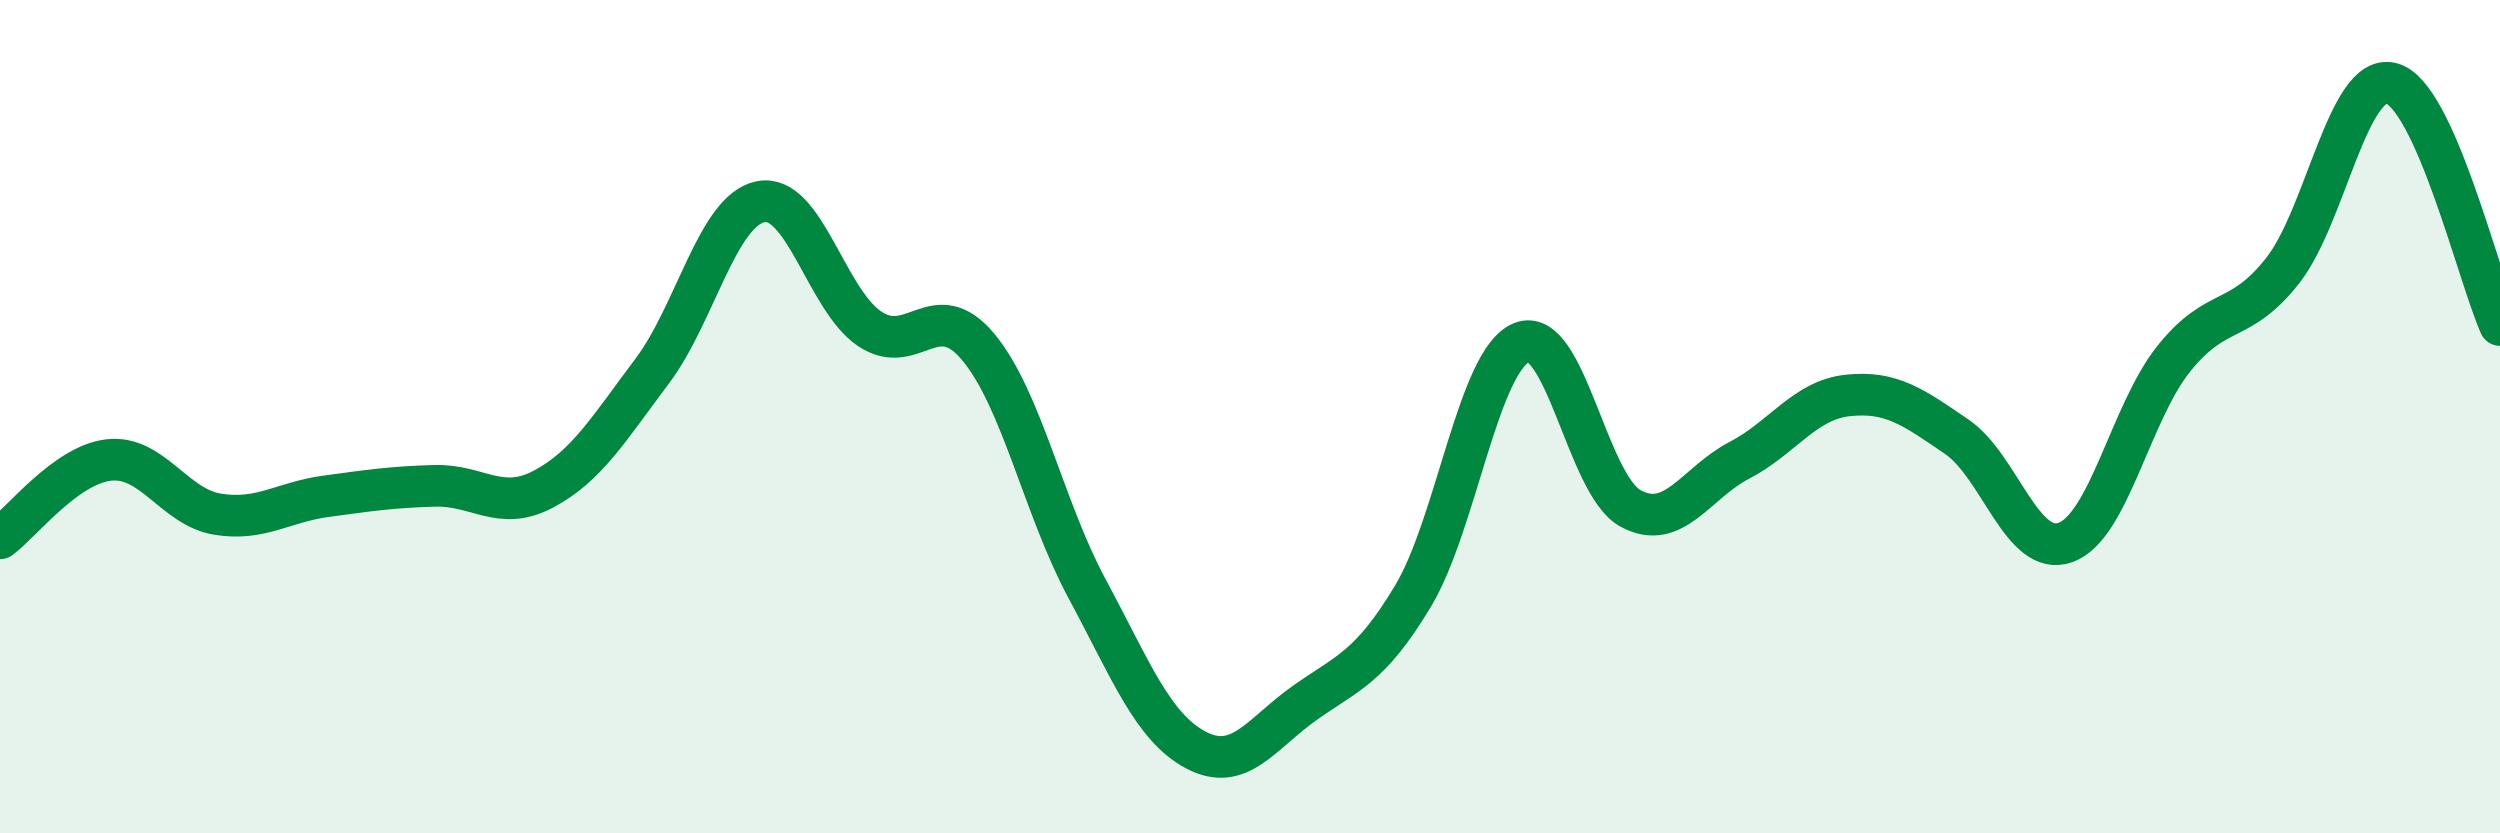
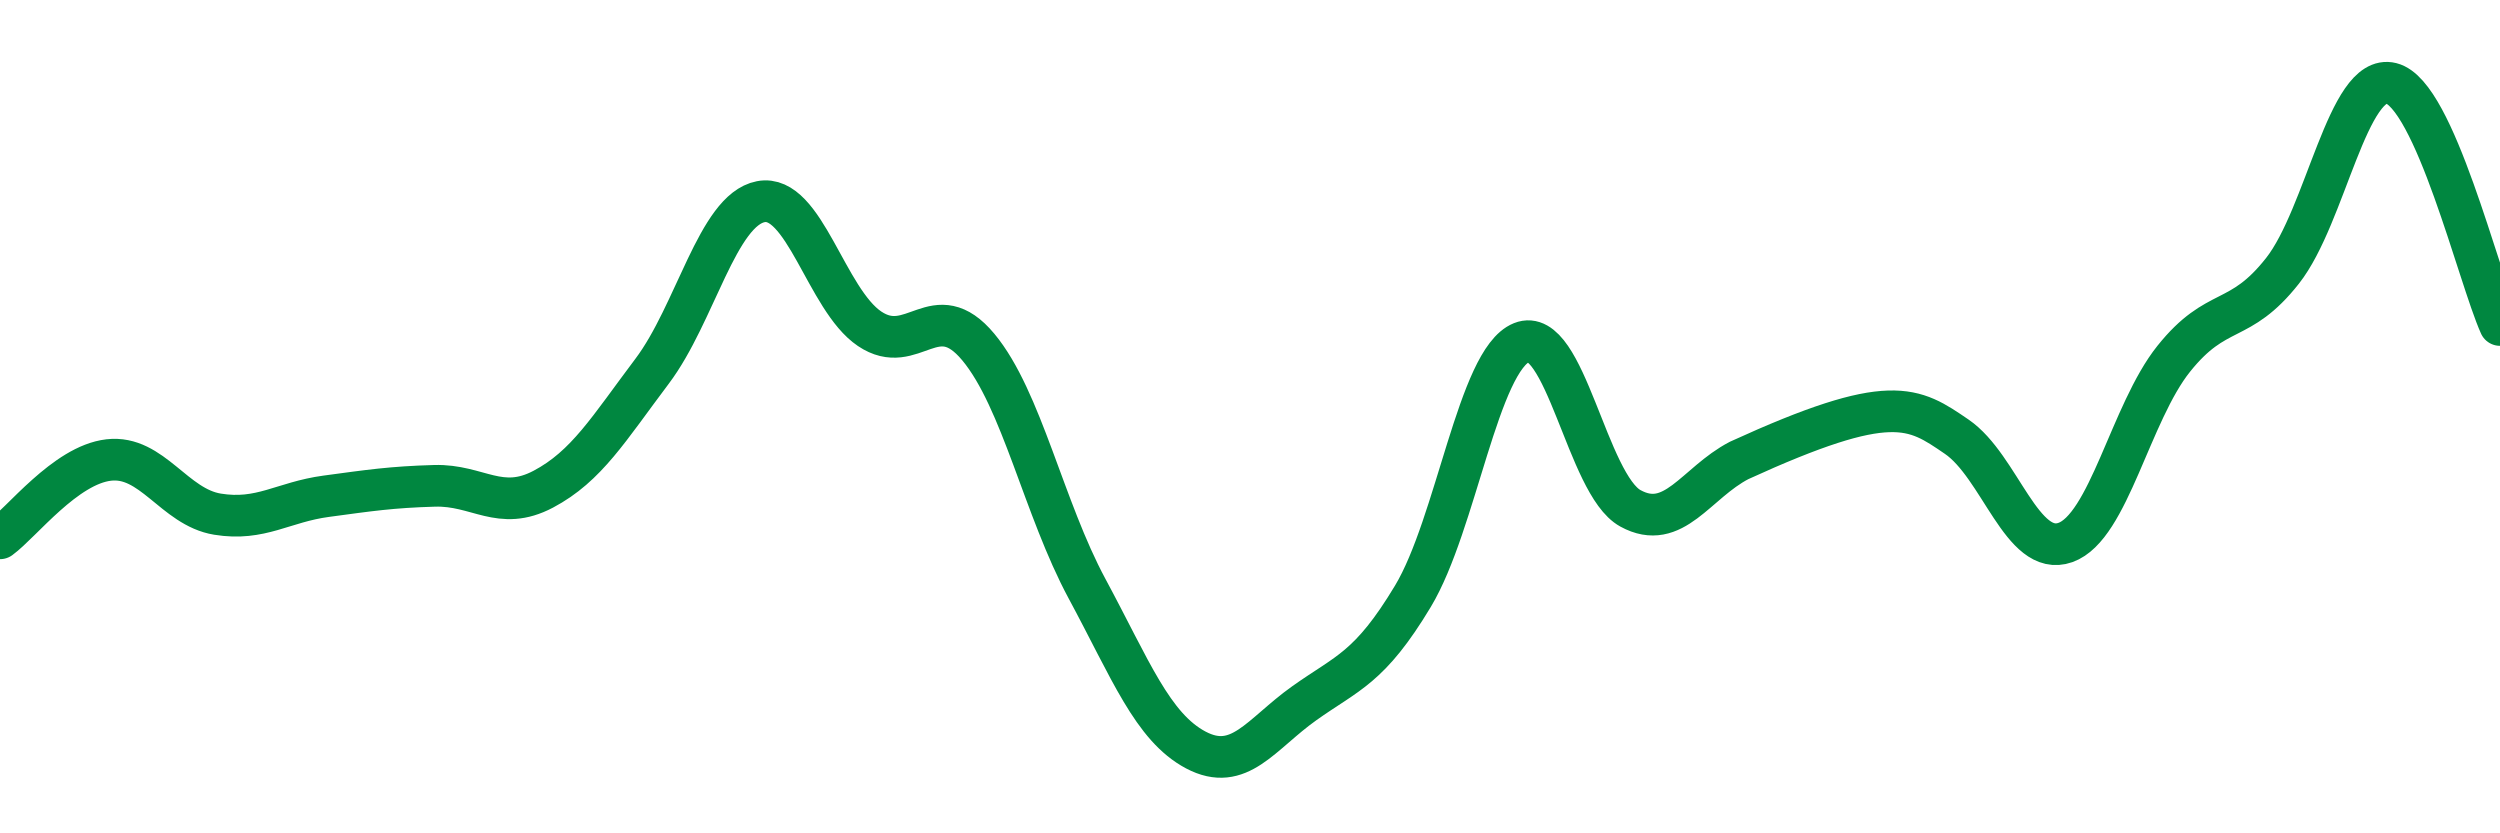
<svg xmlns="http://www.w3.org/2000/svg" width="60" height="20" viewBox="0 0 60 20">
-   <path d="M 0,12.92 C 0.52,12.54 1.57,11.16 2.61,11.04 C 3.65,10.92 4.18,12.17 5.22,12.34 C 6.26,12.51 6.79,12.05 7.83,11.91 C 8.87,11.77 9.39,11.69 10.43,11.66 C 11.47,11.63 12,12.29 13.04,11.74 C 14.08,11.19 14.61,10.29 15.65,8.91 C 16.69,7.53 17.22,5.04 18.26,4.84 C 19.3,4.64 19.83,7.19 20.87,7.89 C 21.91,8.59 22.44,7.08 23.48,8.33 C 24.52,9.58 25.05,12.2 26.09,14.13 C 27.13,16.06 27.66,17.45 28.7,18 C 29.74,18.55 30.26,17.62 31.3,16.88 C 32.34,16.14 32.87,16.04 33.91,14.31 C 34.95,12.58 35.48,8.64 36.52,8.22 C 37.56,7.8 38.09,11.63 39.13,12.2 C 40.17,12.77 40.7,11.59 41.74,11.05 C 42.78,10.51 43.31,9.6 44.35,9.49 C 45.39,9.38 45.92,9.77 46.96,10.48 C 48,11.19 48.53,13.39 49.57,13.02 C 50.61,12.65 51.13,9.91 52.17,8.61 C 53.21,7.31 53.74,7.82 54.78,6.5 C 55.82,5.18 56.35,1.74 57.39,2 C 58.43,2.26 59.48,6.64 60,7.8L60 20L0 20Z" fill="#008740" opacity="0.1" stroke-linecap="round" stroke-linejoin="round" />
-   <path d="M 0,12.92 C 0.52,12.54 1.57,11.16 2.61,11.04 C 3.65,10.92 4.18,12.17 5.22,12.34 C 6.26,12.51 6.79,12.05 7.83,11.91 C 8.87,11.77 9.39,11.69 10.43,11.66 C 11.47,11.63 12,12.29 13.04,11.74 C 14.08,11.19 14.61,10.29 15.65,8.91 C 16.69,7.53 17.22,5.04 18.26,4.84 C 19.3,4.64 19.83,7.19 20.87,7.89 C 21.91,8.59 22.44,7.08 23.48,8.33 C 24.52,9.58 25.05,12.2 26.09,14.13 C 27.13,16.06 27.66,17.45 28.7,18 C 29.74,18.55 30.26,17.62 31.3,16.88 C 32.34,16.14 32.87,16.04 33.91,14.31 C 34.95,12.58 35.48,8.64 36.52,8.22 C 37.56,7.8 38.09,11.63 39.13,12.2 C 40.17,12.77 40.7,11.59 41.74,11.05 C 42.78,10.51 43.31,9.6 44.35,9.49 C 45.39,9.38 45.92,9.77 46.96,10.48 C 48,11.19 48.53,13.39 49.57,13.02 C 50.61,12.65 51.13,9.91 52.17,8.61 C 53.21,7.31 53.74,7.82 54.78,6.5 C 55.82,5.18 56.35,1.74 57.39,2 C 58.43,2.26 59.48,6.64 60,7.8" stroke="#008740" stroke-width="1" fill="none" stroke-linecap="round" stroke-linejoin="round" />
+   <path d="M 0,12.92 C 0.52,12.54 1.57,11.16 2.61,11.04 C 3.65,10.92 4.18,12.17 5.22,12.34 C 6.26,12.51 6.79,12.05 7.83,11.91 C 8.87,11.77 9.39,11.69 10.43,11.66 C 11.47,11.63 12,12.29 13.04,11.74 C 14.08,11.19 14.61,10.29 15.65,8.91 C 16.69,7.53 17.22,5.04 18.26,4.84 C 19.3,4.64 19.83,7.19 20.87,7.89 C 21.91,8.59 22.44,7.08 23.48,8.33 C 24.52,9.58 25.05,12.2 26.09,14.13 C 27.13,16.06 27.66,17.45 28.7,18 C 29.74,18.55 30.26,17.62 31.3,16.88 C 32.34,16.14 32.87,16.04 33.91,14.31 C 34.95,12.58 35.48,8.64 36.52,8.22 C 37.56,7.8 38.09,11.63 39.13,12.2 C 40.17,12.77 40.7,11.59 41.74,11.05 C 45.39,9.38 45.92,9.77 46.96,10.48 C 48,11.19 48.53,13.39 49.57,13.02 C 50.61,12.65 51.13,9.91 52.17,8.61 C 53.21,7.31 53.74,7.82 54.78,6.5 C 55.82,5.18 56.35,1.74 57.39,2 C 58.43,2.26 59.48,6.64 60,7.8" stroke="#008740" stroke-width="1" fill="none" stroke-linecap="round" stroke-linejoin="round" />
</svg>